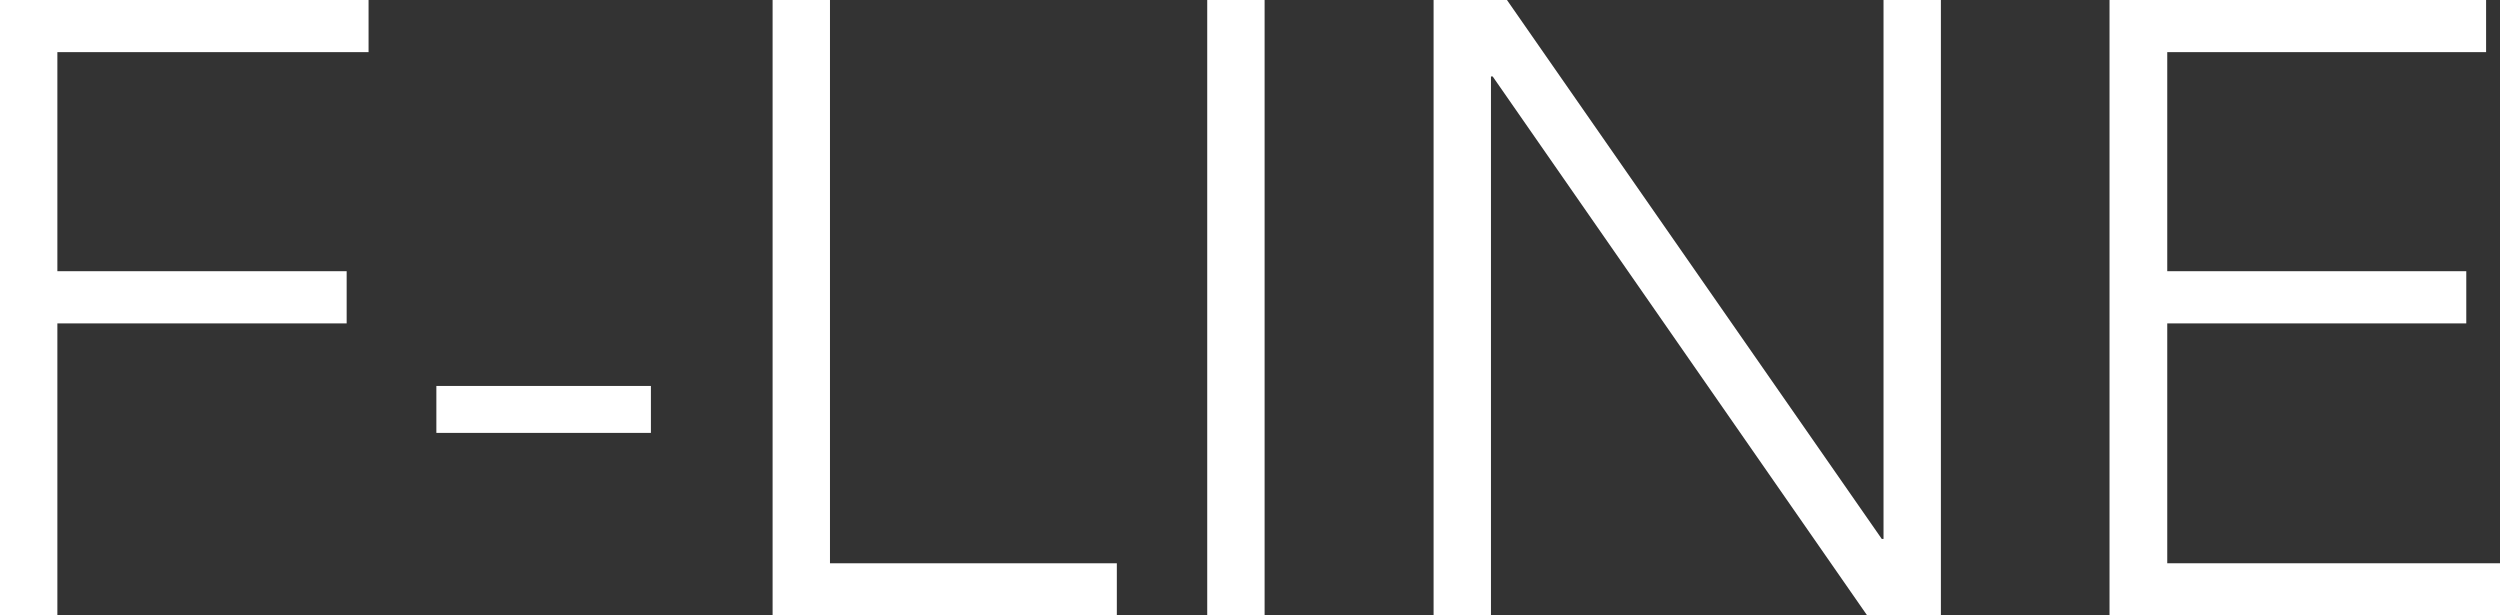
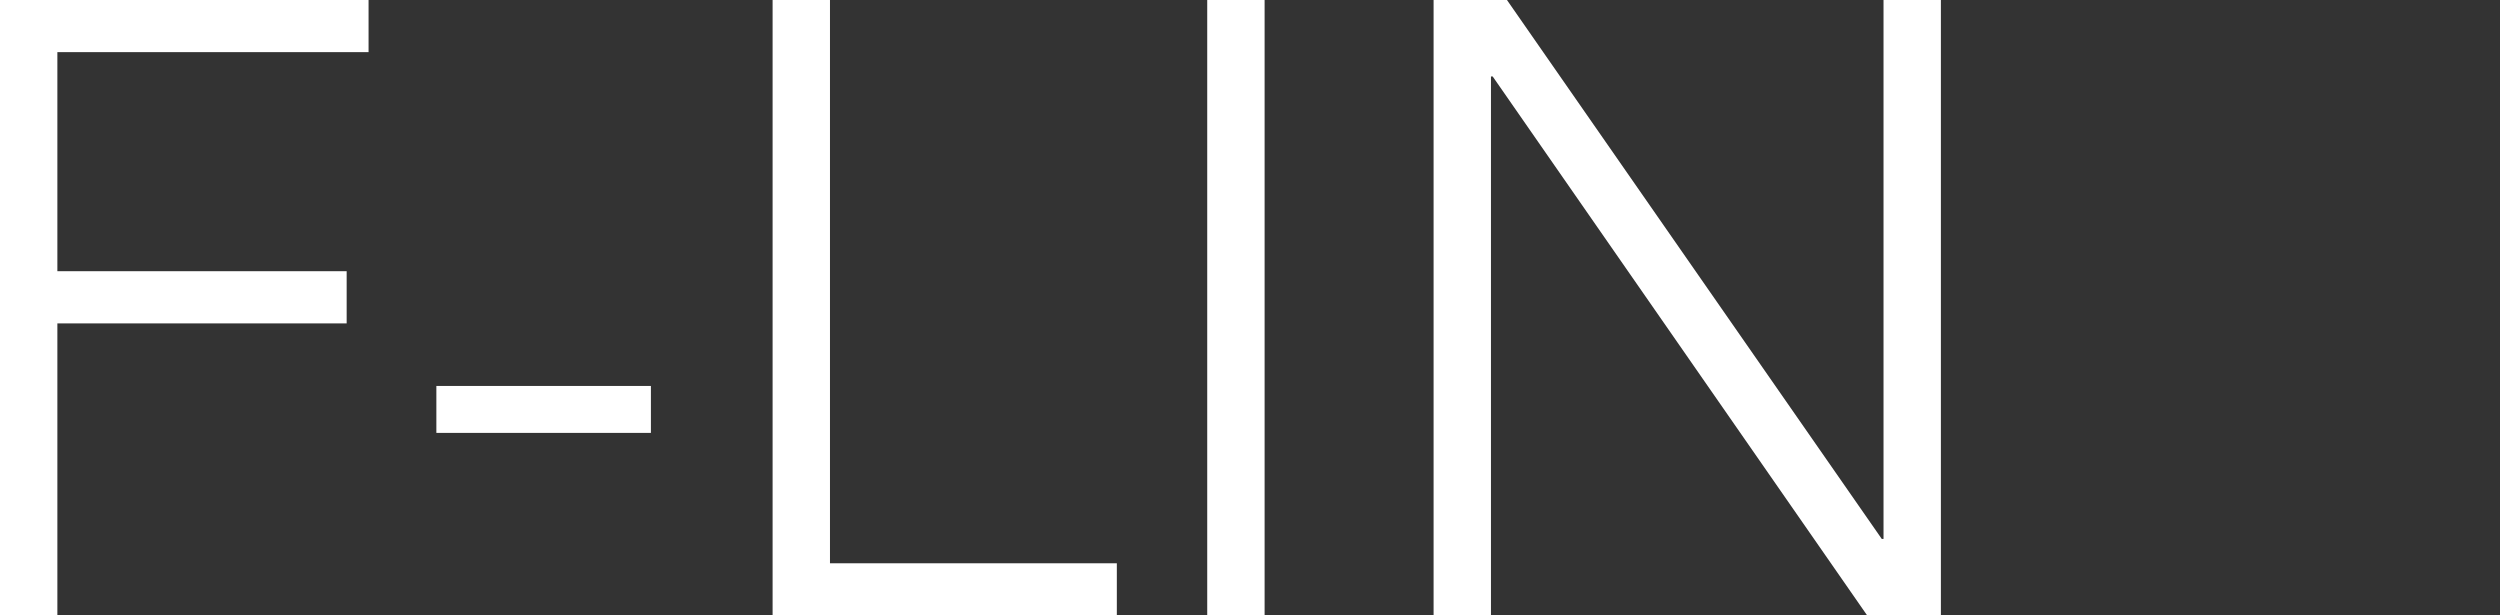
<svg xmlns="http://www.w3.org/2000/svg" id="Layer_2" data-name="Layer 2" viewBox="0 0 71.9 17.7">
  <rect x="0" y="0" width="71.9" height="17.7" fill="#333333" stroke="none" />
  <defs>
    <style> .cls-1 { fill: #fff; stroke-width: 0px; } </style>
  </defs>
  <g id="Layer_2-2" data-name="Layer 2">
    <g>
      <path class="cls-1" d="M0,0h10.6v1.5H1.65v6.3h8.32v1.5H1.65v8.4H0V0Z" />
      <path class="cls-1" d="M12.55,11.1h6.17v1.35h-6.17v-1.35Z" />
      <path class="cls-1" d="M22.22,0h1.65v16.2h8.25v1.5h-9.9V0Z" />
      <path class="cls-1" d="M34.72,0h1.65v17.7h-1.65V0Z" />
      <path class="cls-1" d="M41.22,0h2.12l10.78,15.5h.05V0h1.65v17.7h-2.12l-10.77-15.5h-.05v15.5h-1.65V0Z" />
-       <path class="cls-1" d="M60.67,0h10.83v1.5h-9.17v6.3h8.6v1.5h-8.6v6.9h9.57v1.5h-11.23V0Z" />
    </g>
  </g>
</svg>